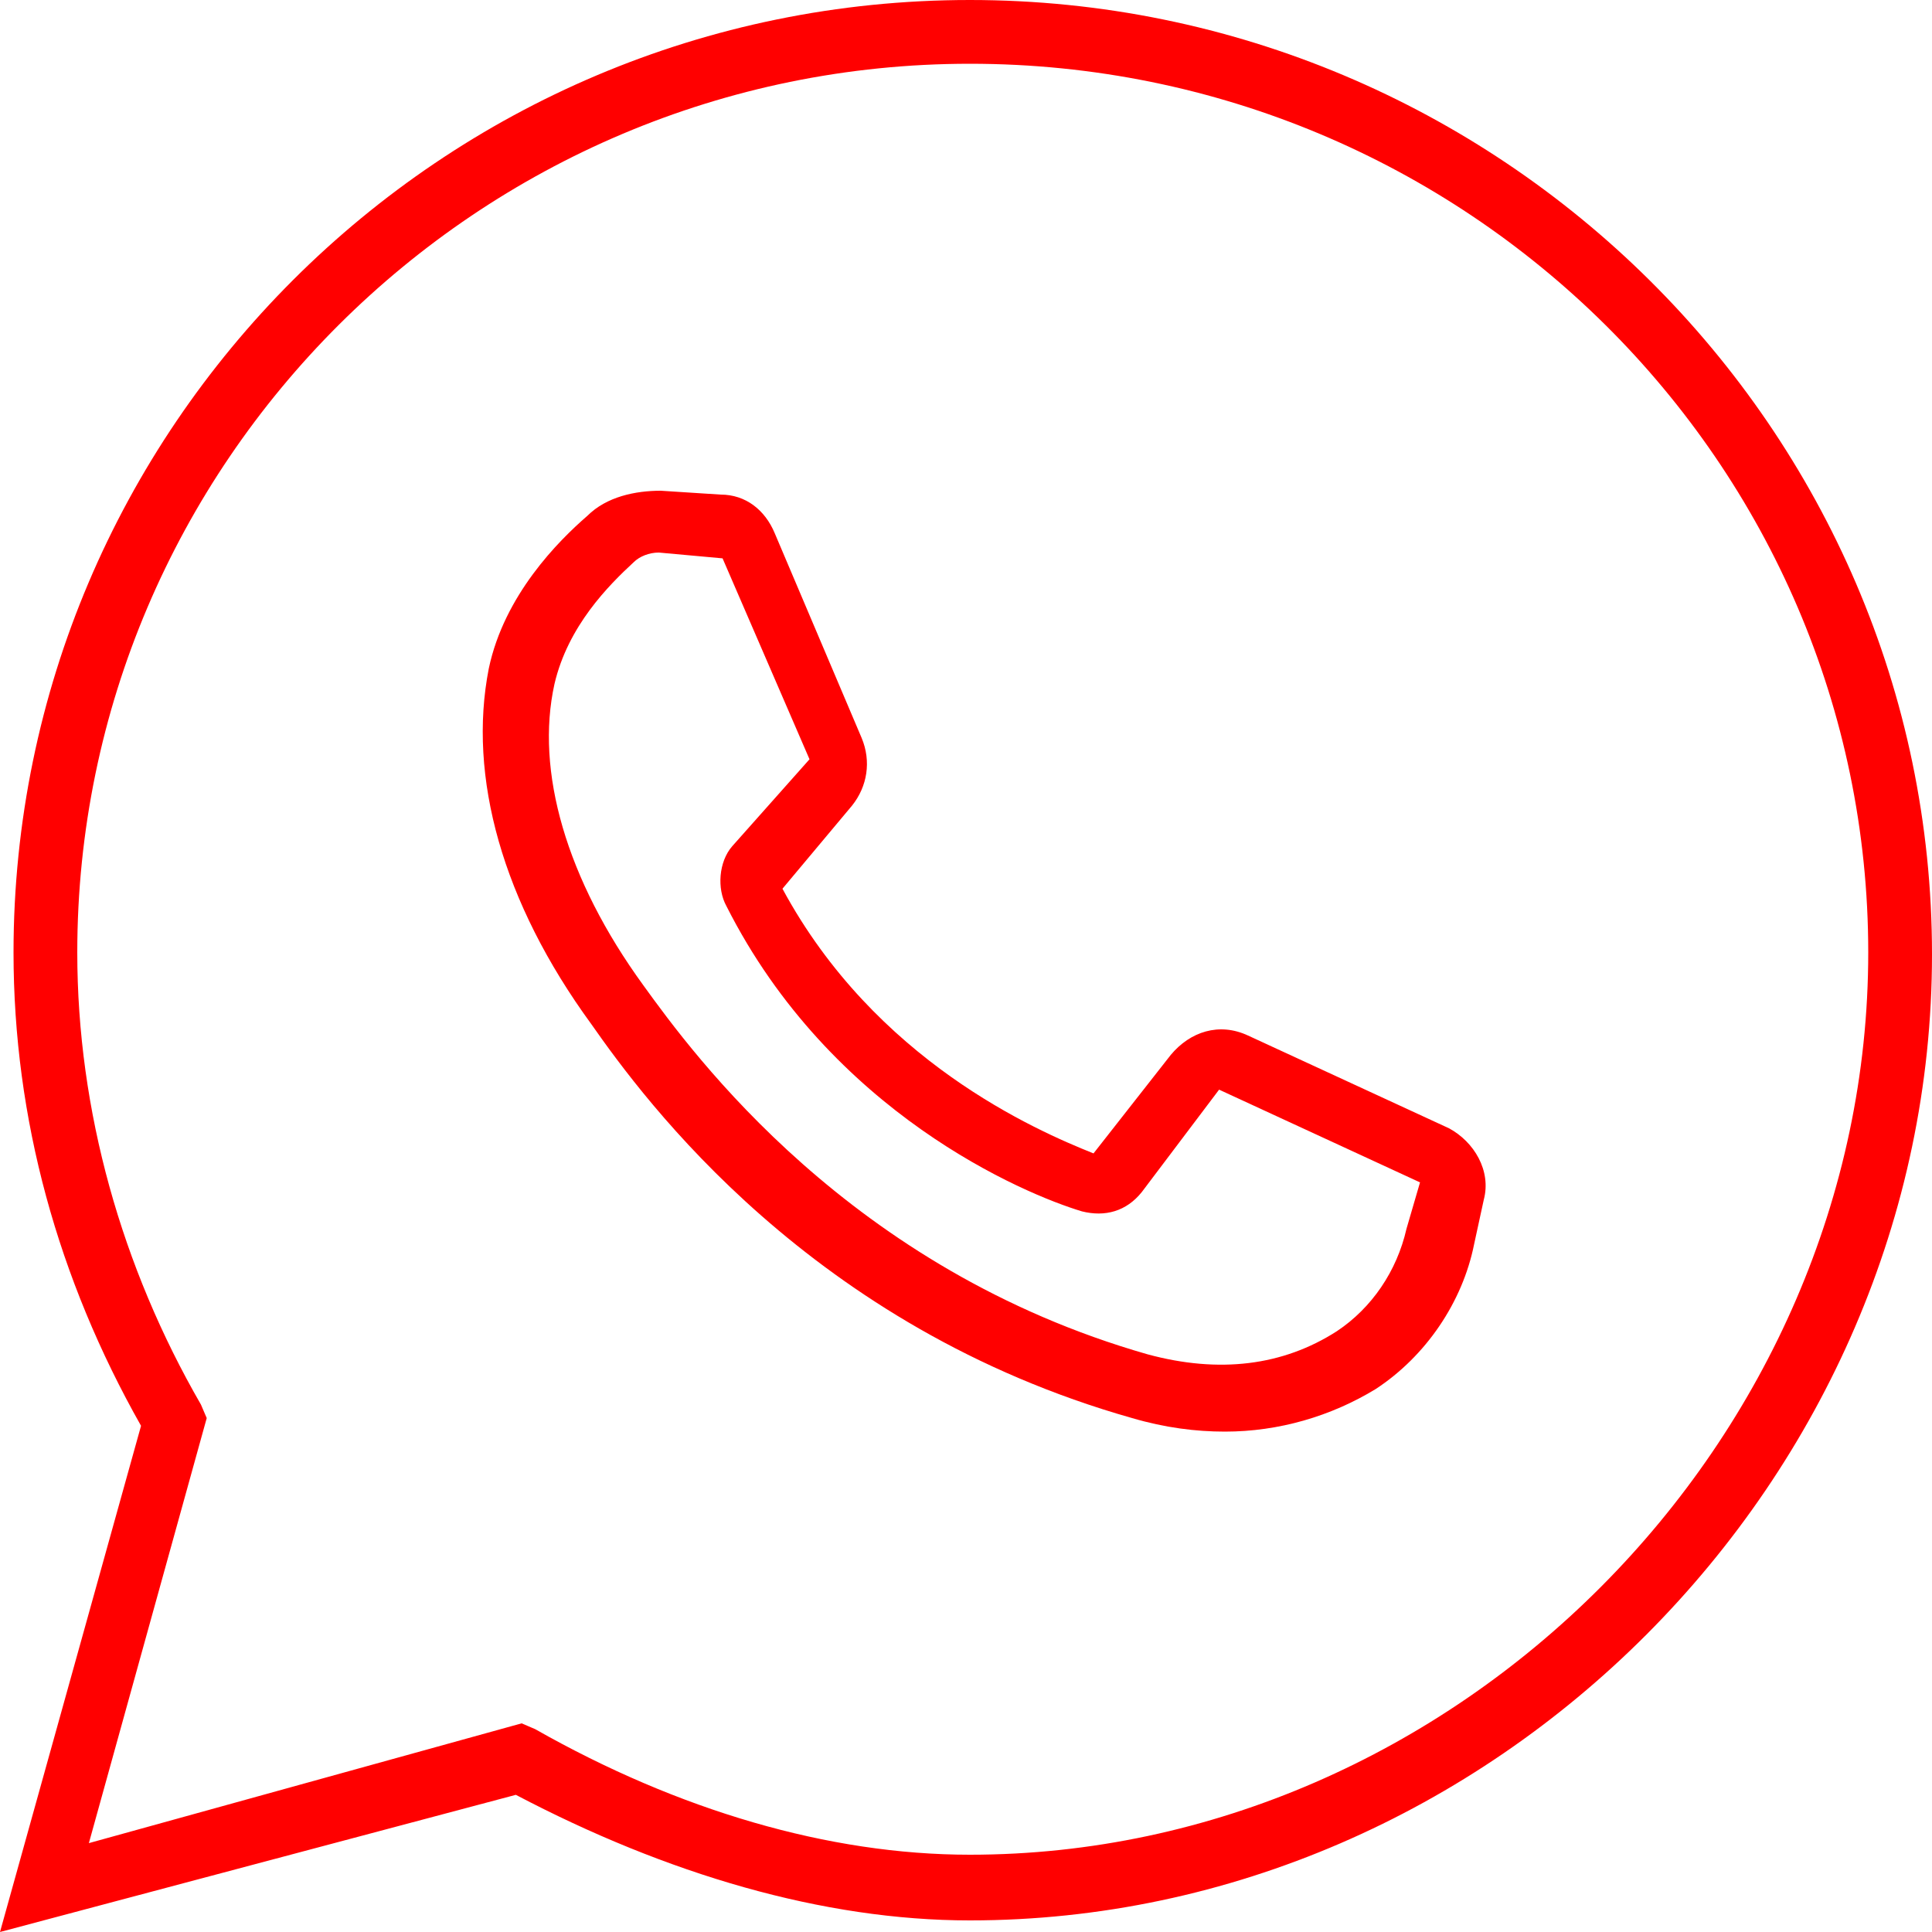
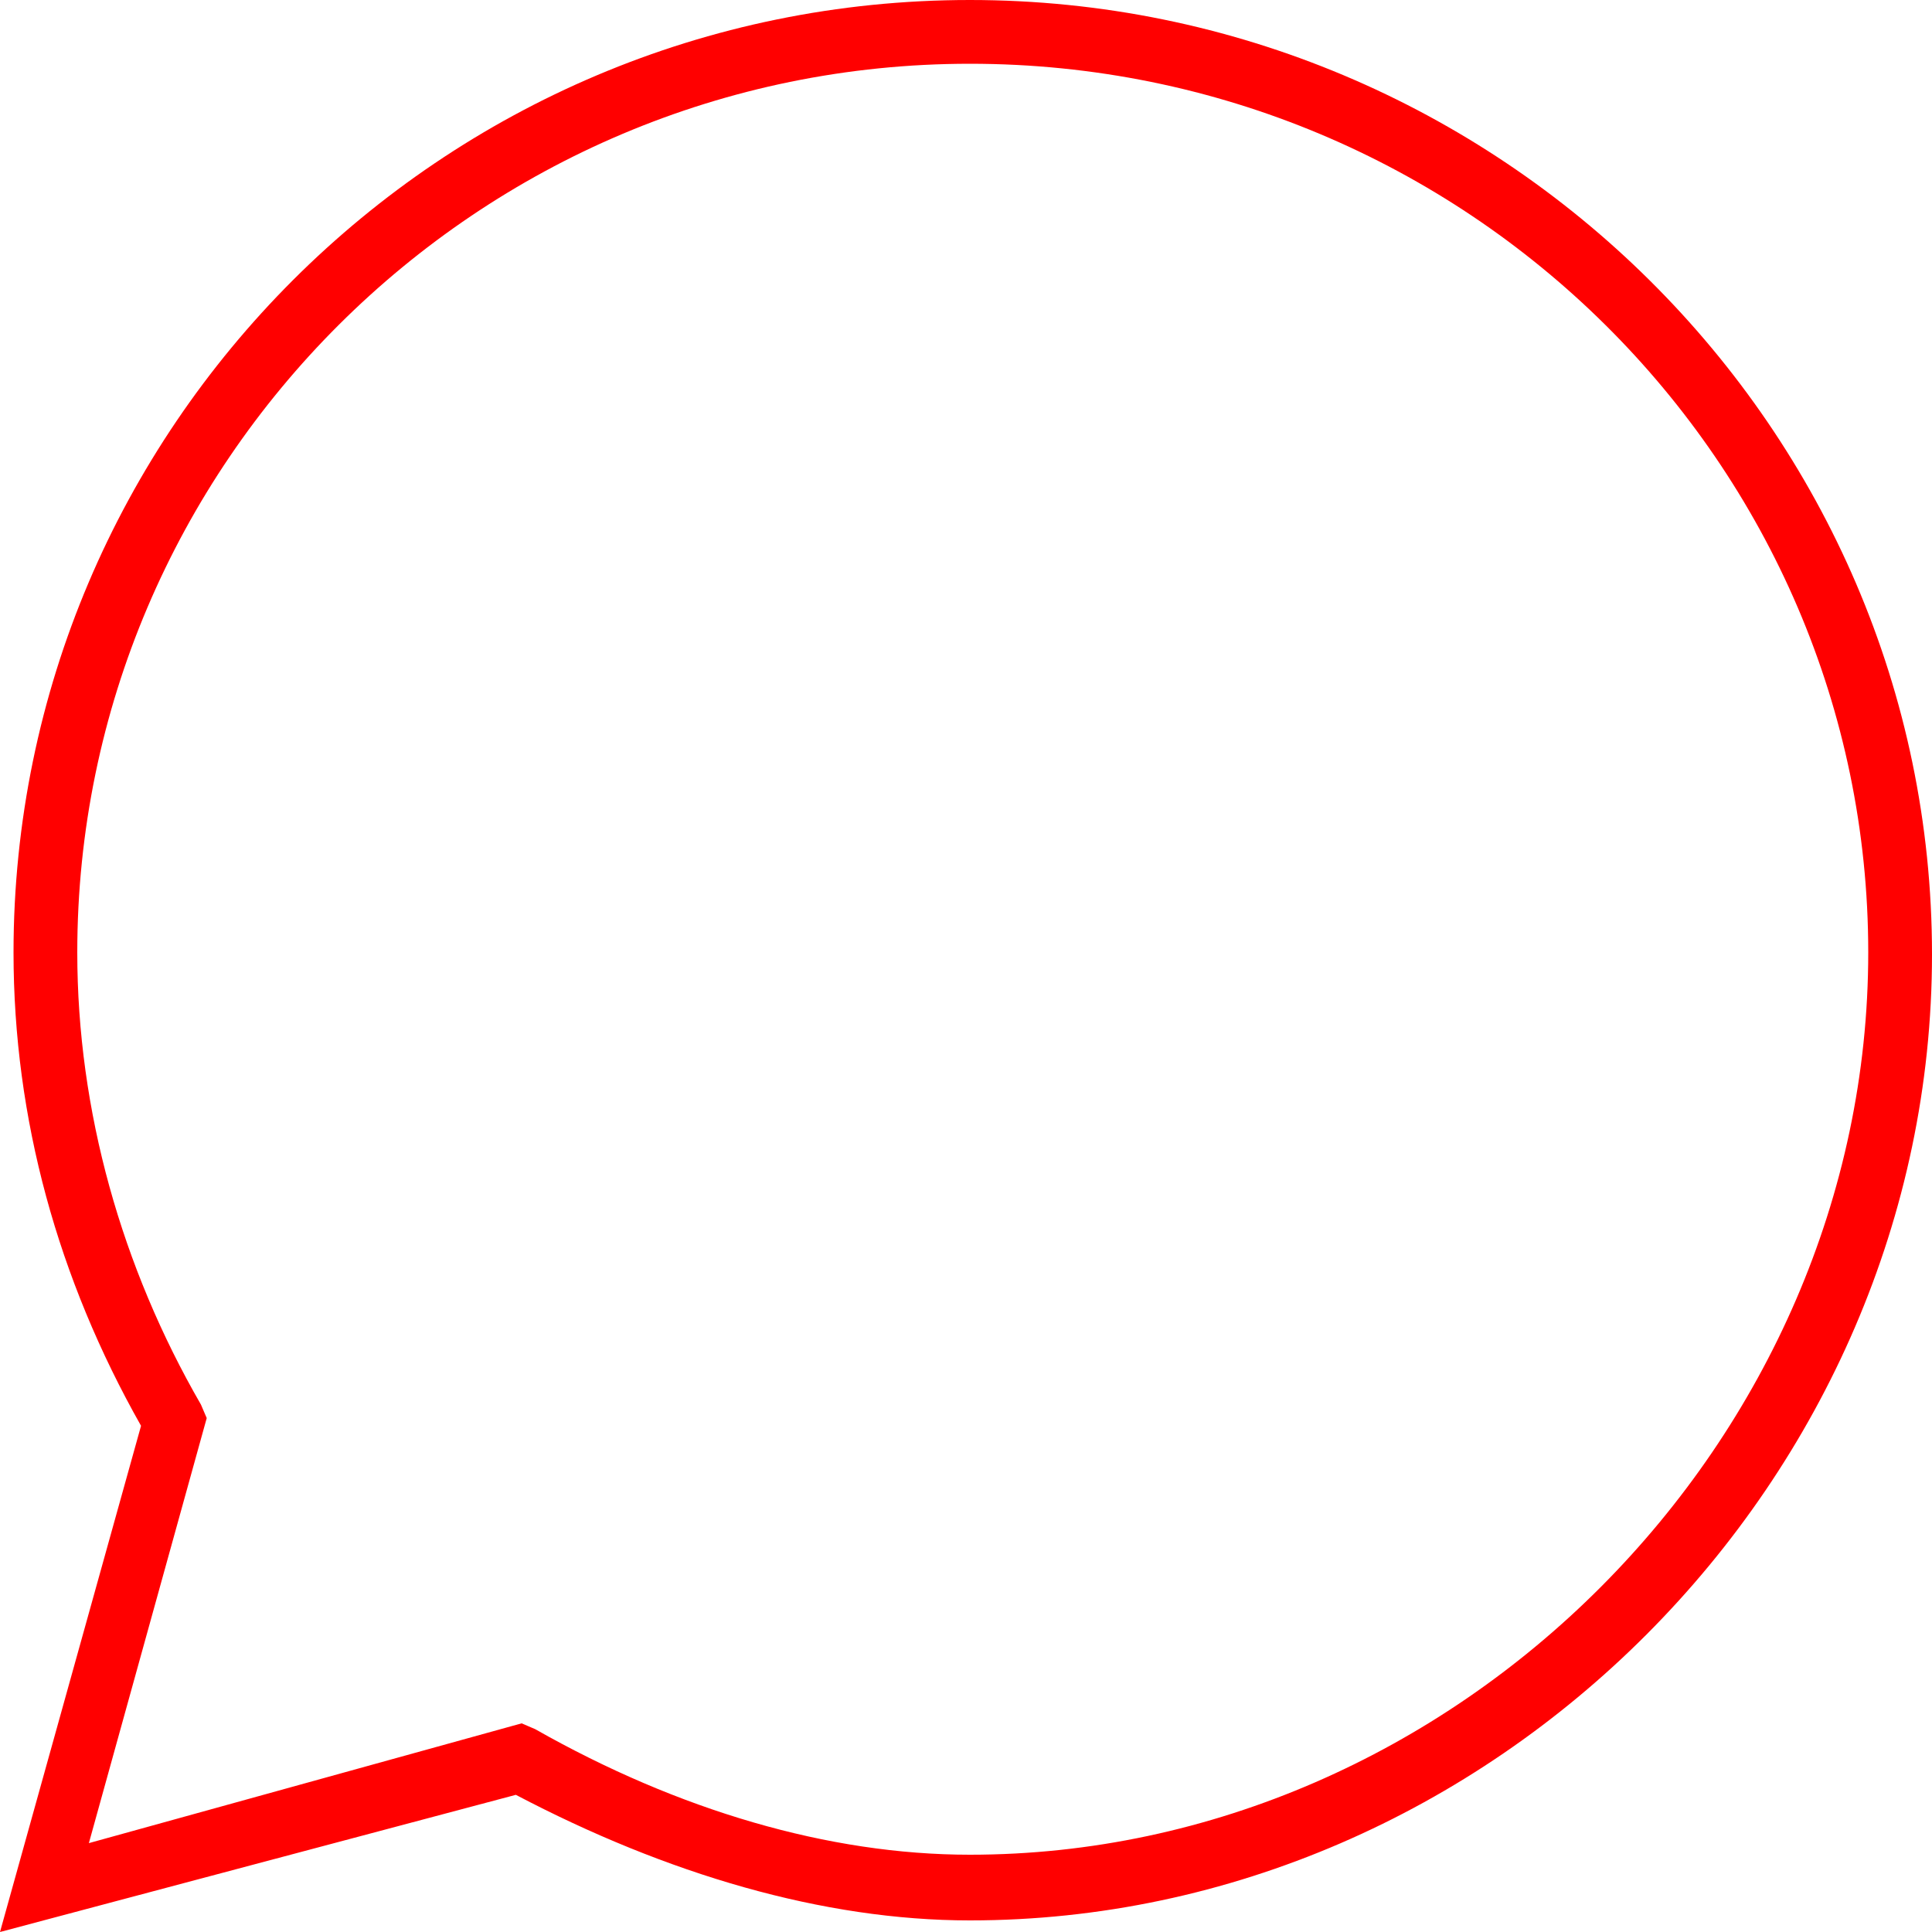
<svg xmlns="http://www.w3.org/2000/svg" id="Layer_1" x="0px" y="0px" viewBox="0 0 100 100" xml:space="preserve">
  <g transform="translate(2 1)">
    <g>
      <g>
        <path fill="#ff0000" d="M48.2-1C20.8-1-1.3,21.2-1.3,48.3c0,8.6,2.3,16.9,6.6,24.5L-2,99l26.7-7.1c7.8,4.1,15.9,6.5,23.5,6.5 c27,0,49.8-22.8,49.8-50S75.6-1,48.2-1z M48.2,95c-7.3,0-15.1-2.3-22.5-6.5L25,88.2L2.6,94.4l6.1-22l-0.3-0.7 C4.3,64.6,2,56.5,2,48.3c0-25.3,20.7-46,46.2-46c25.7,0,46.5,20.7,46.5,46S73.3,95,48.2,95z" />
-         <path fill="#ff0000" d="M73,57.4l-10.4-4.8c-1.5-0.7-3-0.2-4,1l-4,5.1c-3-1.2-11.3-4.8-16.1-13.7l3.6-4.3c0.8-1,1-2.3,0.5-3.5 l-4.5-10.6c-0.5-1.2-1.5-2-2.8-2l-3.1-0.2c-1.3,0-2.8,0.3-3.8,1.3c-1.5,1.3-4.3,4.1-5.1,7.9C22.2,39.2,24,45.7,28.6,52 c2.8,4,11.4,15.7,28,20.4c1.7,0.5,3.3,0.7,4.8,0.7c2.8,0,5.5-0.8,7.8-2.2c2.6-1.7,4.5-4.5,5.1-7.5l0.5-2.3 C75.2,59.6,74.3,58.1,73,57.4z M70.8,62.6c-0.5,2.2-1.8,4.1-3.6,5.3c-2.8,1.8-6.1,2.2-9.8,1.2C42,64.7,33.9,53.6,31.3,50 c-4-5.5-5.6-11.1-4.6-15.6c0.7-3,2.8-5.1,4.1-6.3c0.3-0.3,0.8-0.5,1.3-0.5l3.3,0.3l4.5,10.4l-4,4.5c-0.7,0.8-0.8,2.2-0.3,3.1 C41,56.6,51,60.8,54,61.7c1.2,0.3,2.3,0,3.1-1l4-5.3l10.4,4.8L70.8,62.6z" />
      </g>
    </g>
  </g>
</svg>